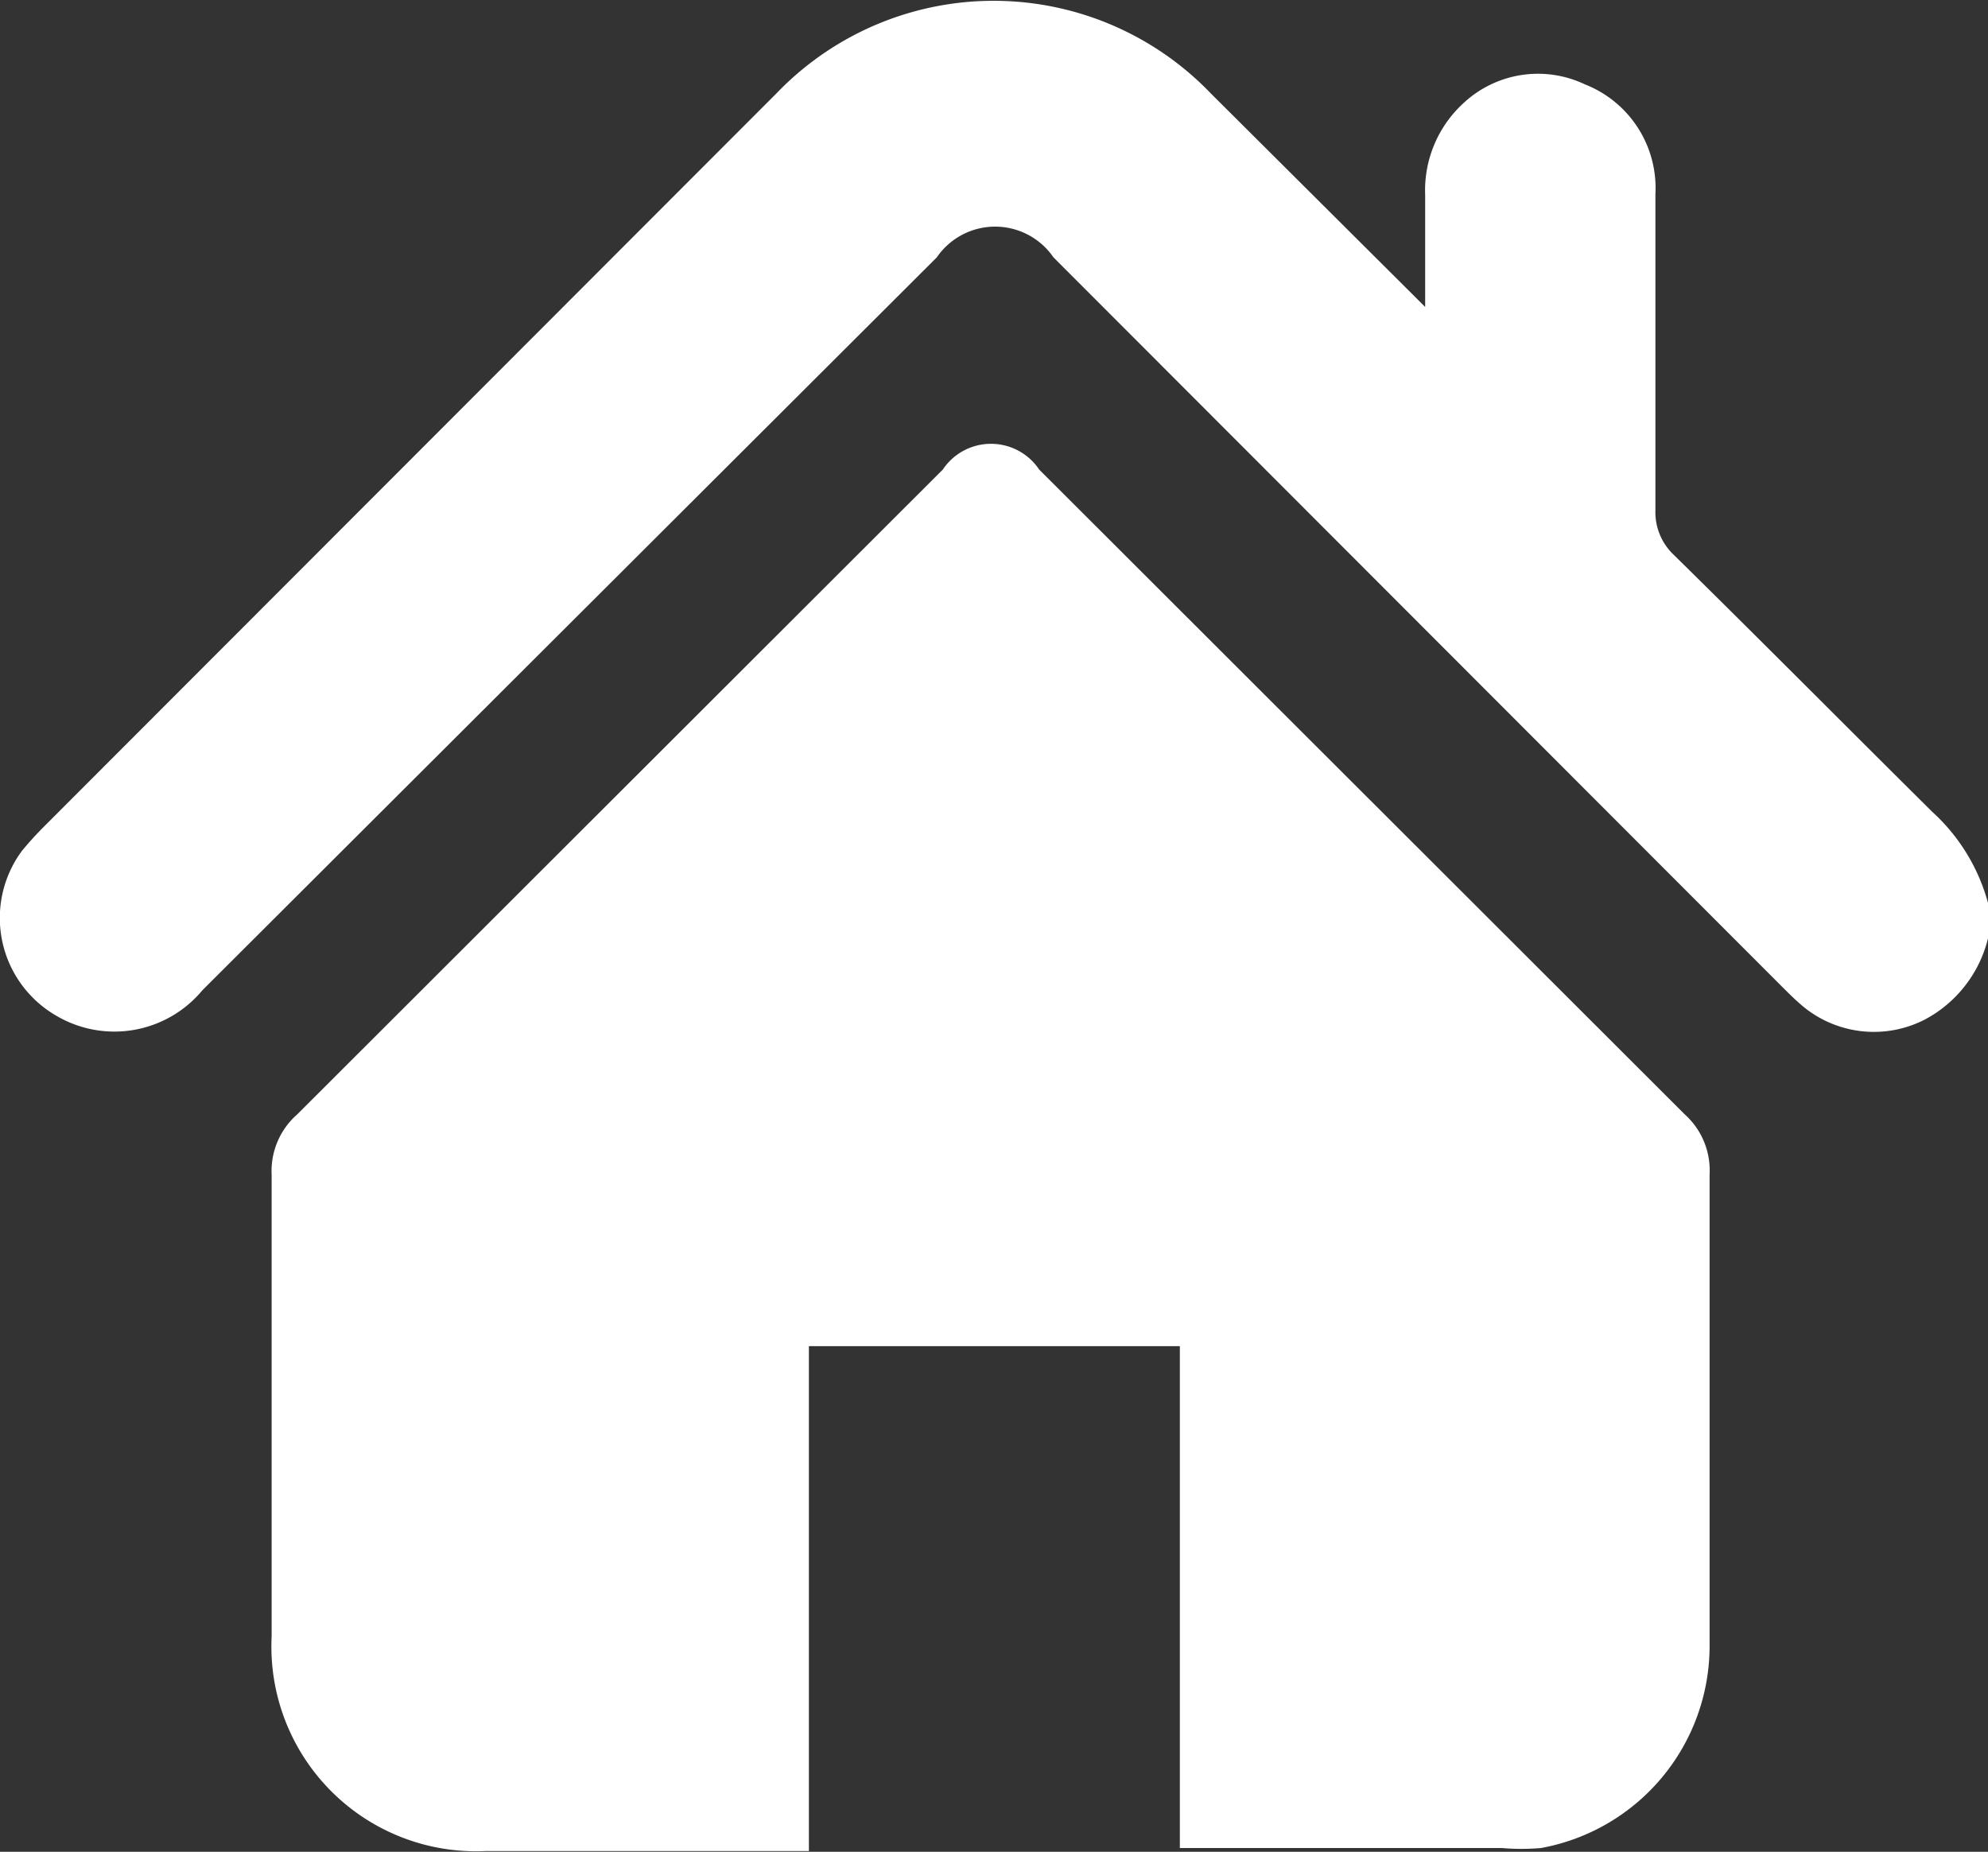
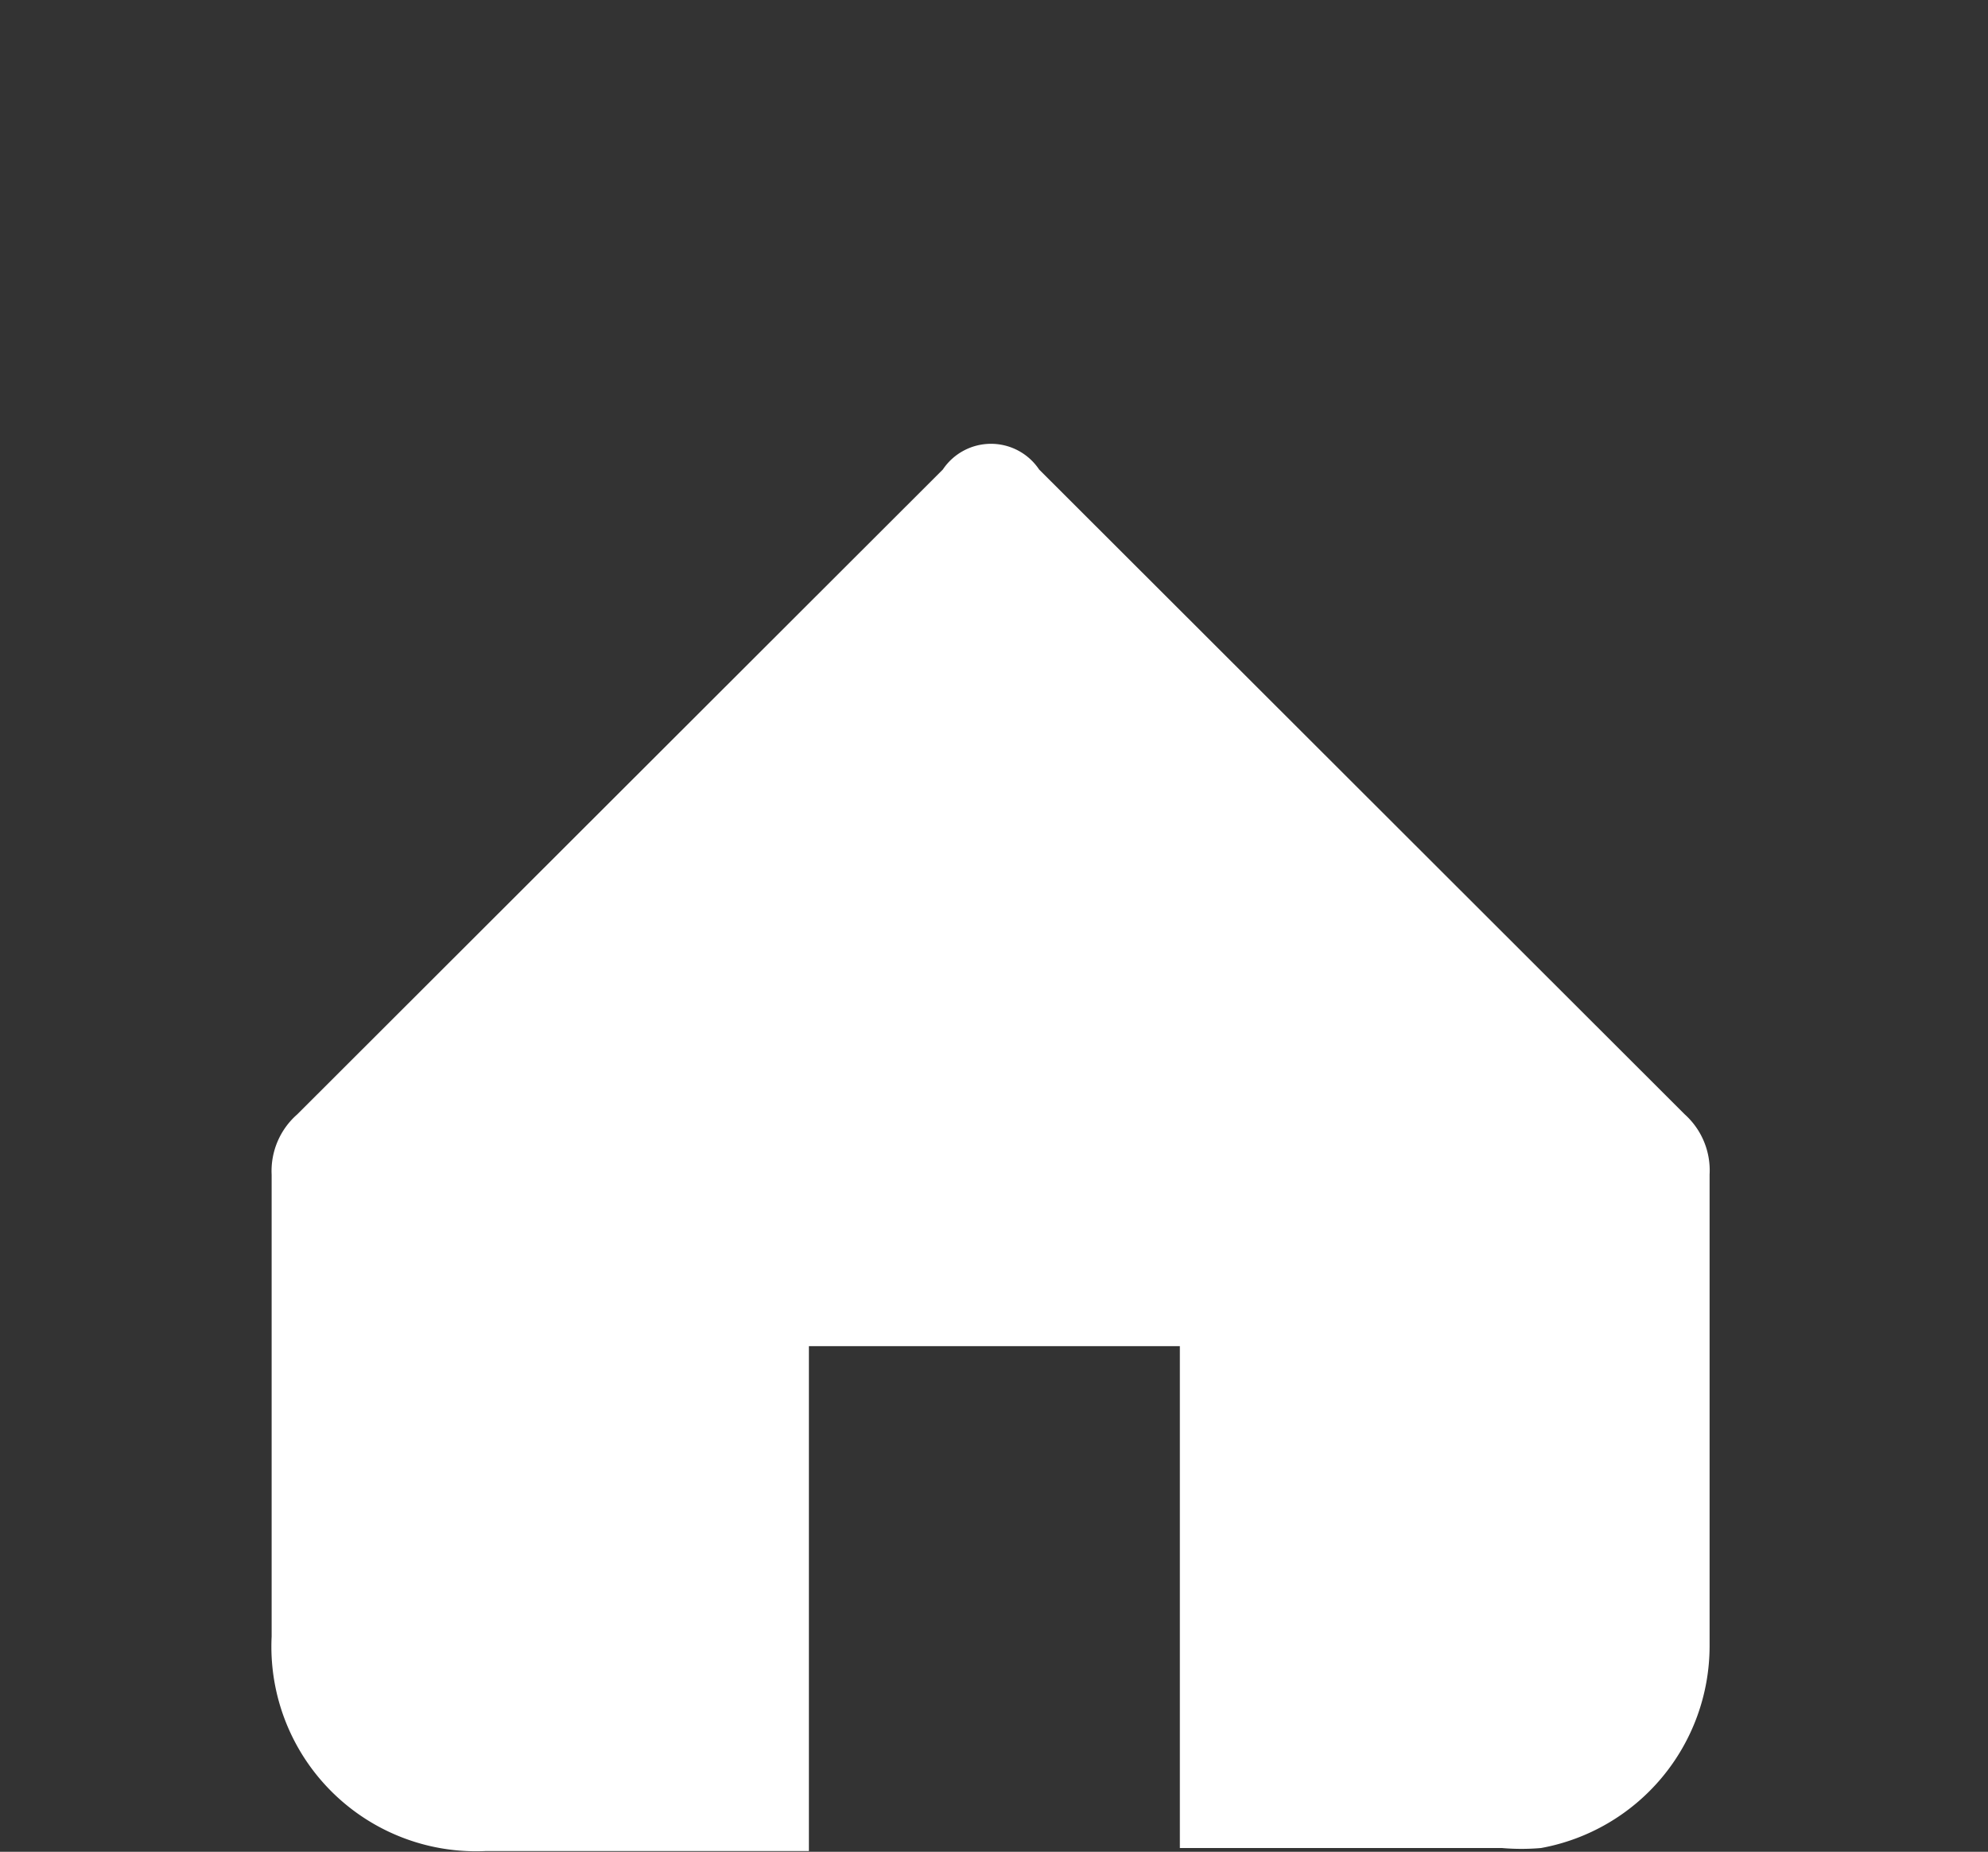
<svg xmlns="http://www.w3.org/2000/svg" viewBox="0 0 26.42 24.61">
  <rect x="0" y="0" width="26.42" height="24.61" fill="#333333" stroke="none" />
  <defs>
    <style>.cls-1{fill:#fff;}</style>
  </defs>
  <g id="Capa_2" data-name="Capa 2">
    <g id="Capa_1-2" data-name="Capa 1">
      <g id="HANTc3">
-         <path class="cls-1" d="M26.42,12.47a1.67,1.67,0,0,1-.84,1.08,1.48,1.48,0,0,1-1.6-.16c-.11-.09-.21-.19-.3-.28L14,3.42a.94.94,0,0,0-1.55,0L2.69,13.16a1.52,1.52,0,0,1-1.94.34,1.5,1.5,0,0,1-.46-2.19c.09-.11.19-.22.29-.32l9.74-9.75a4,4,0,0,1,5.77,0L18.7,3.84l.24.24V2.59a1.57,1.57,0,0,1,.51-1.22,1.45,1.45,0,0,1,1.61-.25A1.48,1.48,0,0,1,22,2.58c0,1.4,0,2.8,0,4.2a.78.78,0,0,0,.24.59c1.15,1.13,2.29,2.28,3.44,3.42A2.53,2.53,0,0,1,26.42,12Z" />
        <path class="cls-1" d="M15.68,24.6V17.89H10.75V24.6h-.29c-1.32,0-2.63,0-4,0a2.72,2.72,0,0,1-2.85-2.85q0-3.07,0-6.14a1,1,0,0,1,.34-.8l8.58-8.57a.77.77,0,0,1,1.28,0l8.58,8.57a1,1,0,0,1,.33.8c0,2.09,0,4.18,0,6.27a2.73,2.73,0,0,1-2.24,2.68,3,3,0,0,1-.52,0H15.68Z" />
      </g>
    </g>
  </g>
</svg>